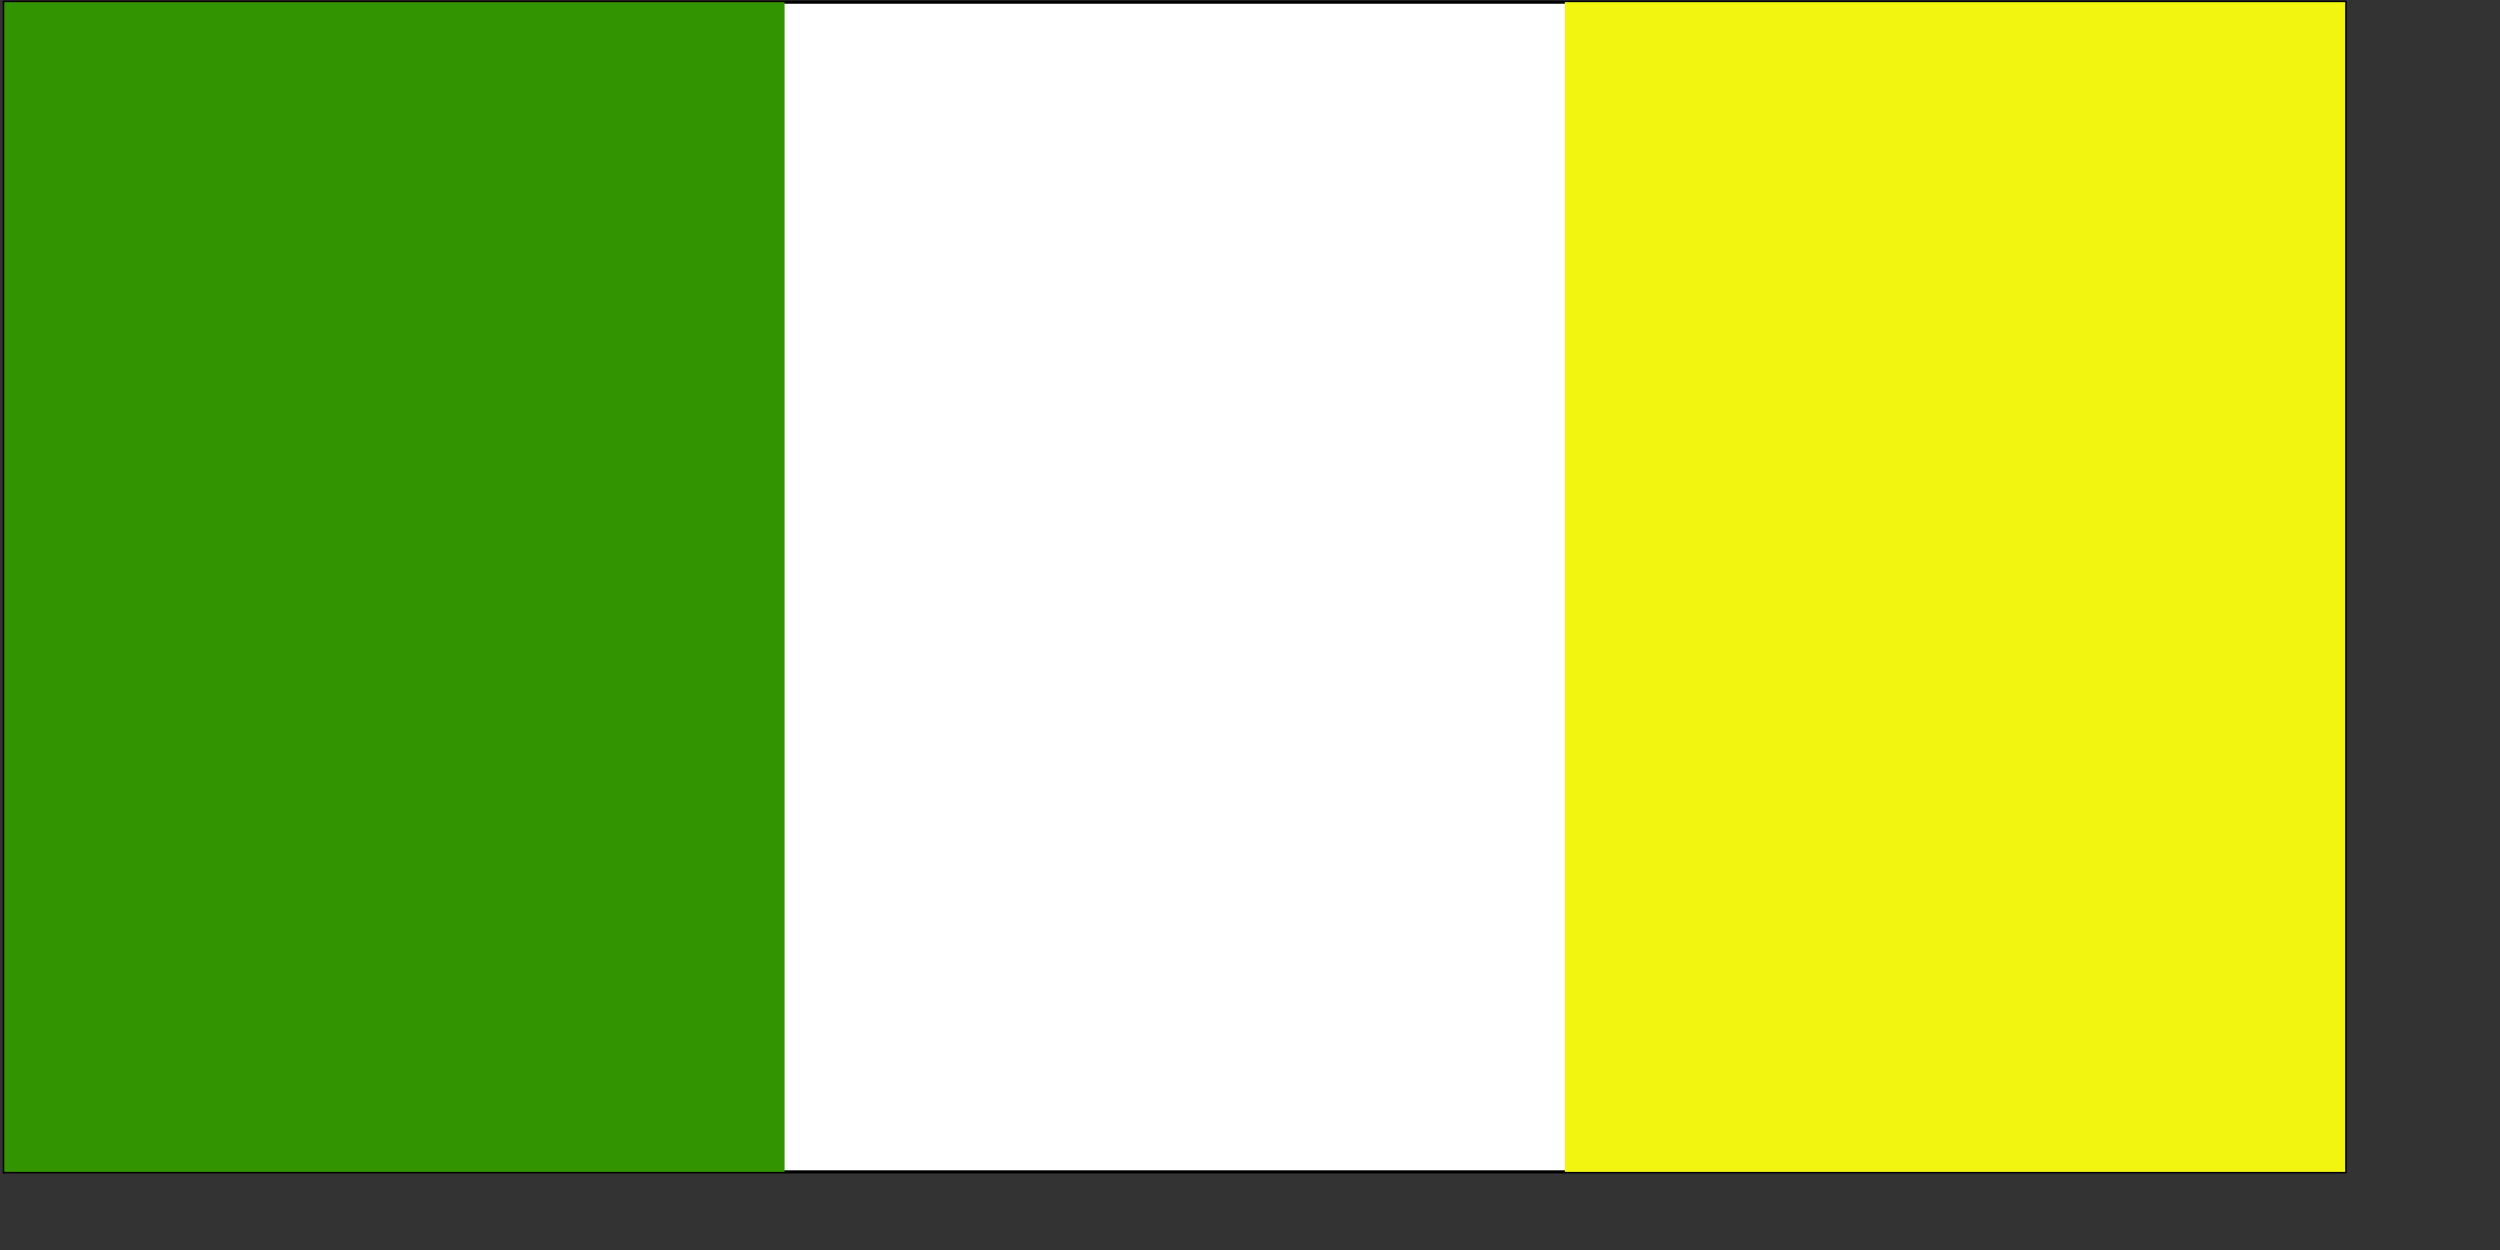
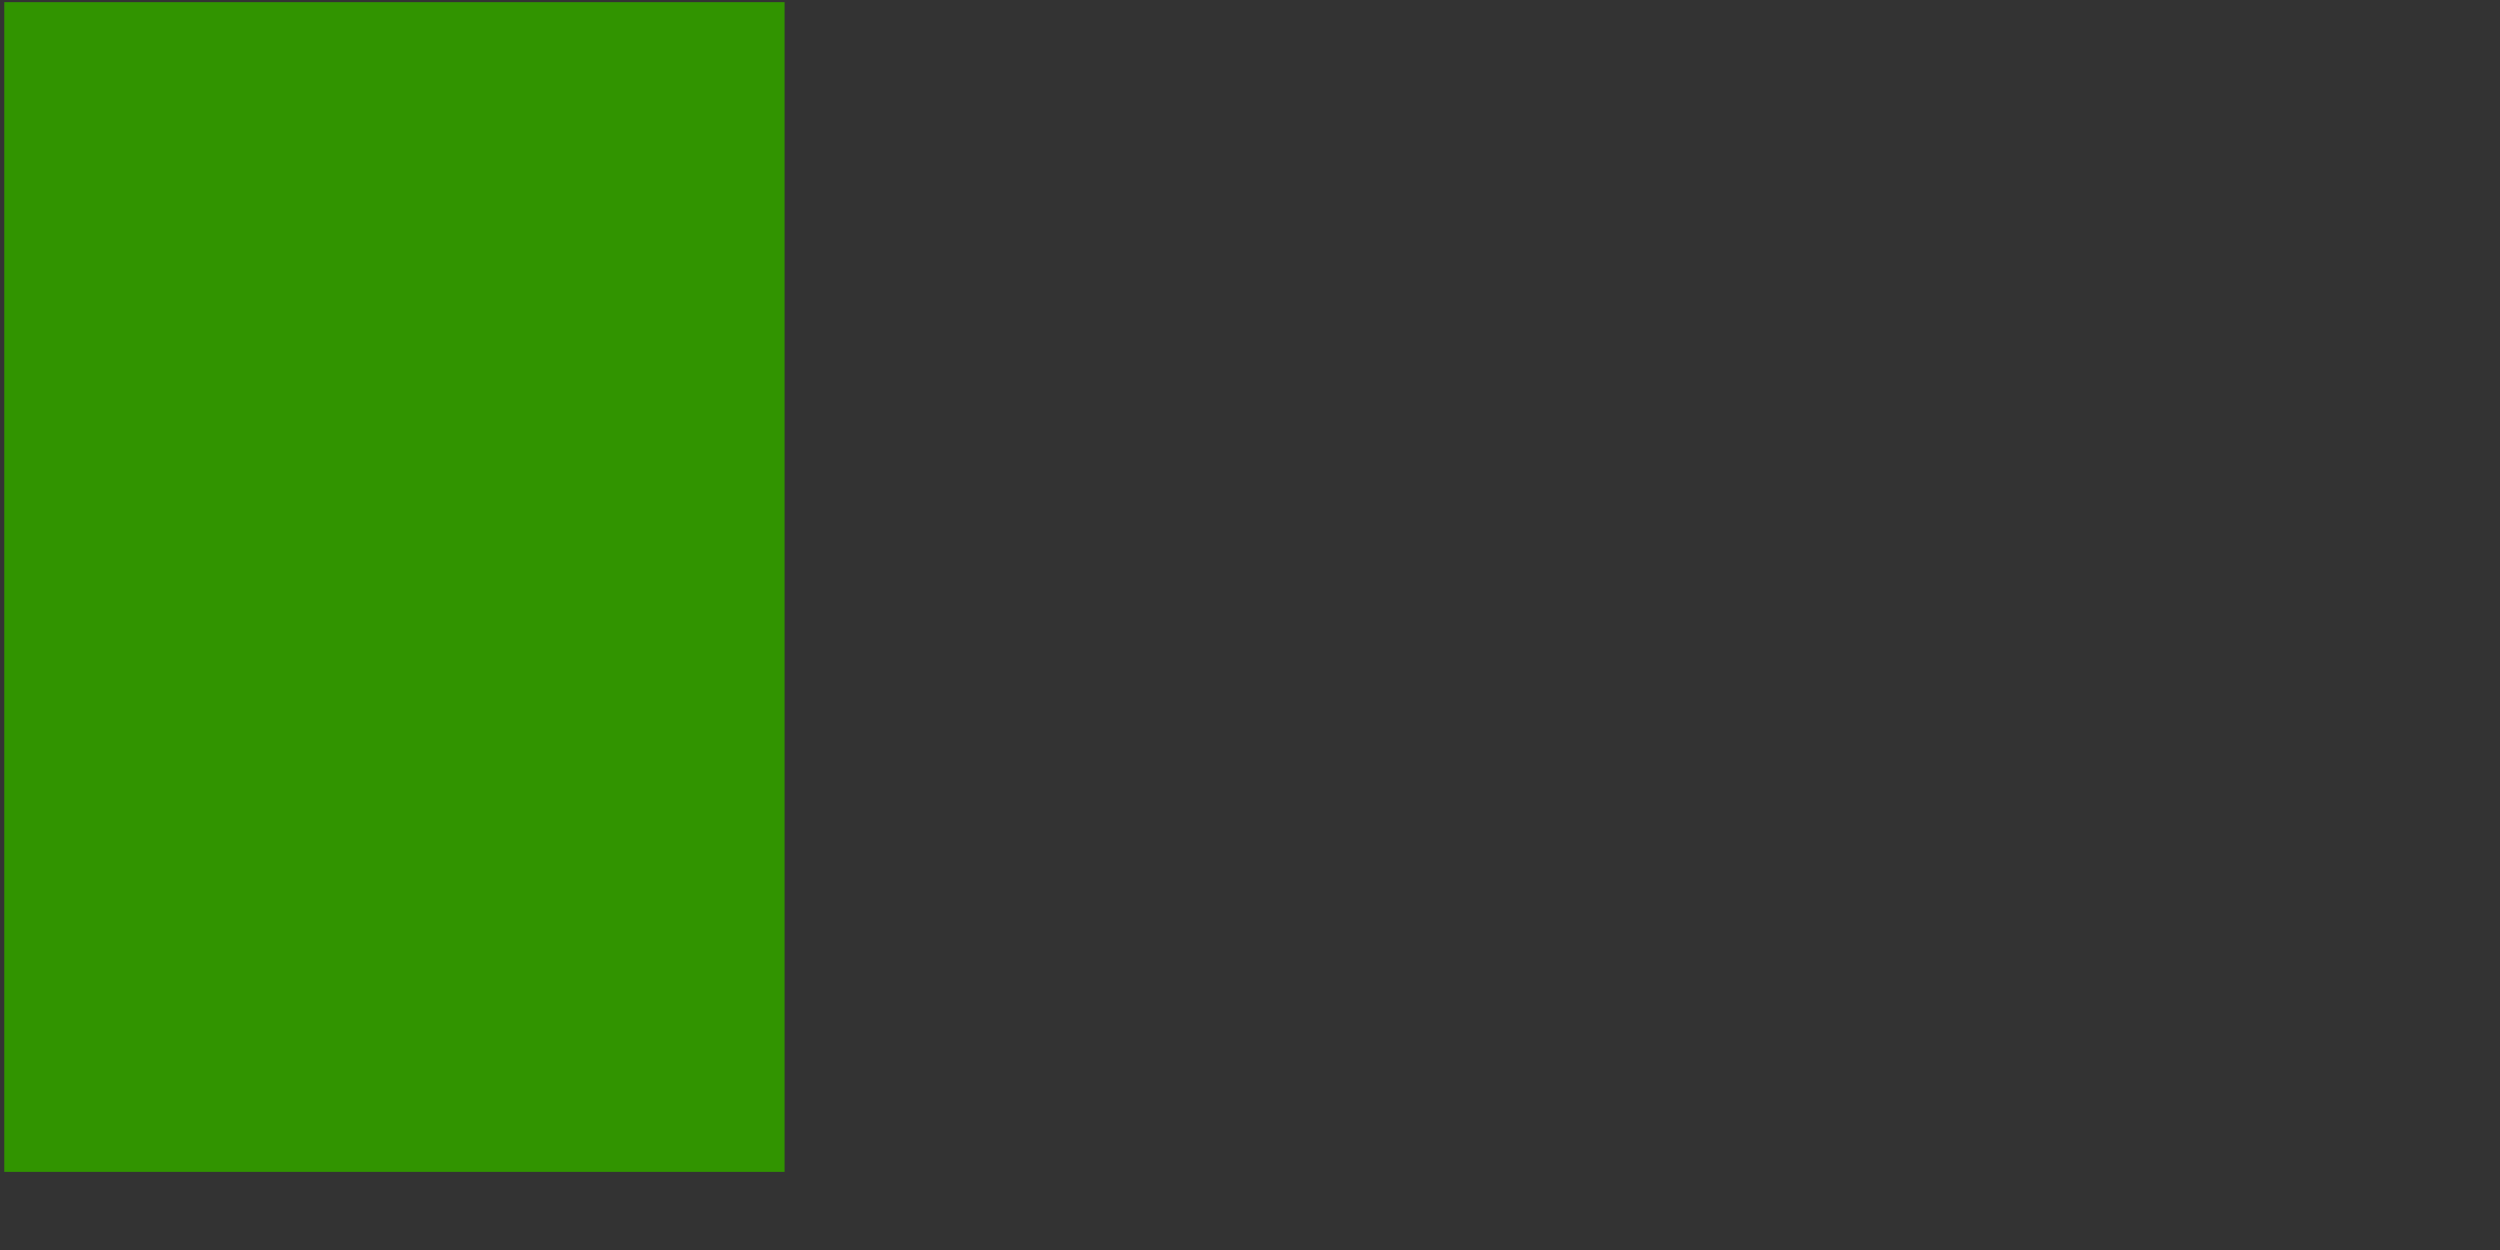
<svg xmlns="http://www.w3.org/2000/svg" xmlns:ns1="http://www.inkscape.org/namespaces/inkscape" xmlns:ns2="http://inkscape.sourceforge.net/DTD/sodipodi-0.dtd" height="140mm" id="svg378" ns1:version="0.43" ns2:docbase="D:\Mis documentos\Comptabilitat\Tercer Examen\Wikipedia anglesa\Bèlgica" ns2:docname="ireland.svg" ns2:version="0.32" version="1" width="280mm" x="0" y="0">
  <rect width="100%" height="100%" fill="#333333" stroke="none" />
  <ns2:namedview id="base" ns1:cx="493.72098" ns1:cy="198.4252" ns1:window-height="664" ns1:window-width="808" ns1:window-x="0" ns1:window-y="34" ns1:zoom="0.69043651" showgrid="true" ns1:current-layer="svg378" />
  <defs id="defs380" />
-   <rect height="495.148" id="rect171" style="font-size:12;fill:#ffffff;fill-rule:evenodd;stroke-width:1pt;stroke:#000000;stroke-opacity:1" width="990.924" x="1.81" y="0.915" />
  <rect height="495.148" id="rect403" style="font-size:12;fill:#319400;fill-opacity:1;fill-rule:evenodd;stroke-width:1pt;" width="330.309" x="1.81" y="0.915" />
-   <rect height="495.148" id="rect135" style="font-size:12;fill:#f2f510;fill-opacity:1;fill-rule:evenodd;stroke-width:1pt" width="330.309" x="662.427" y="0.915" />
</svg>